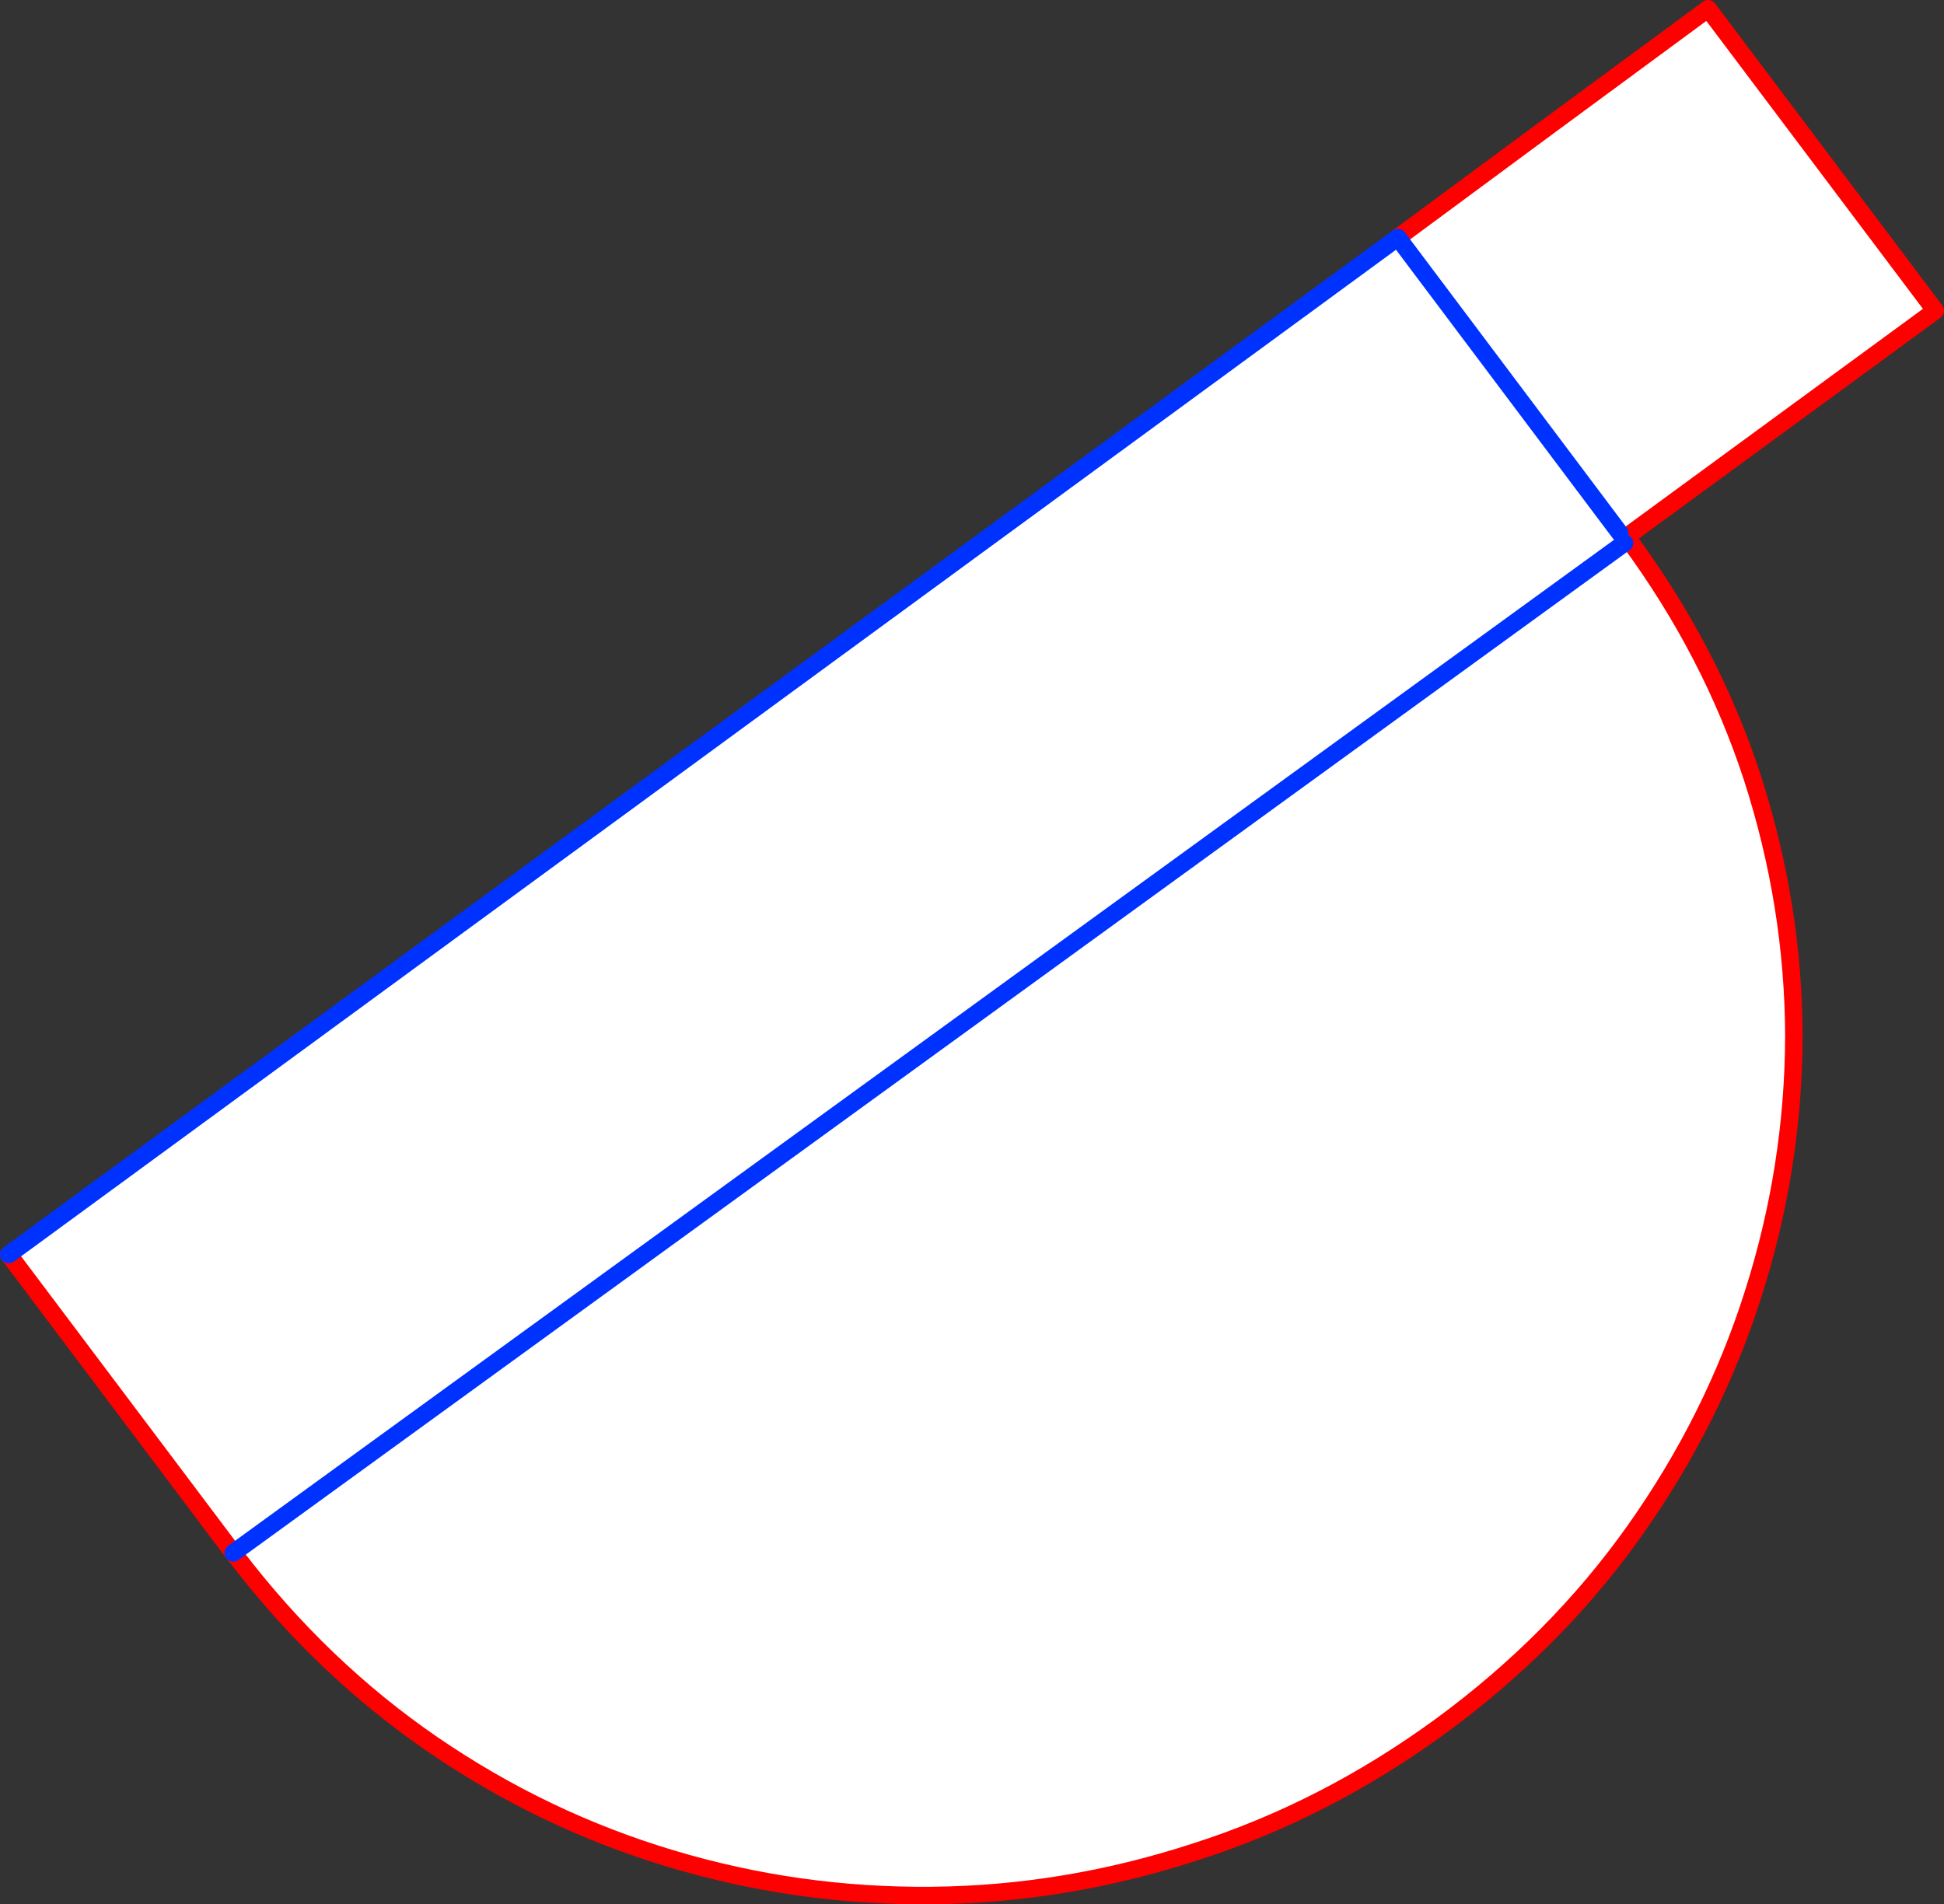
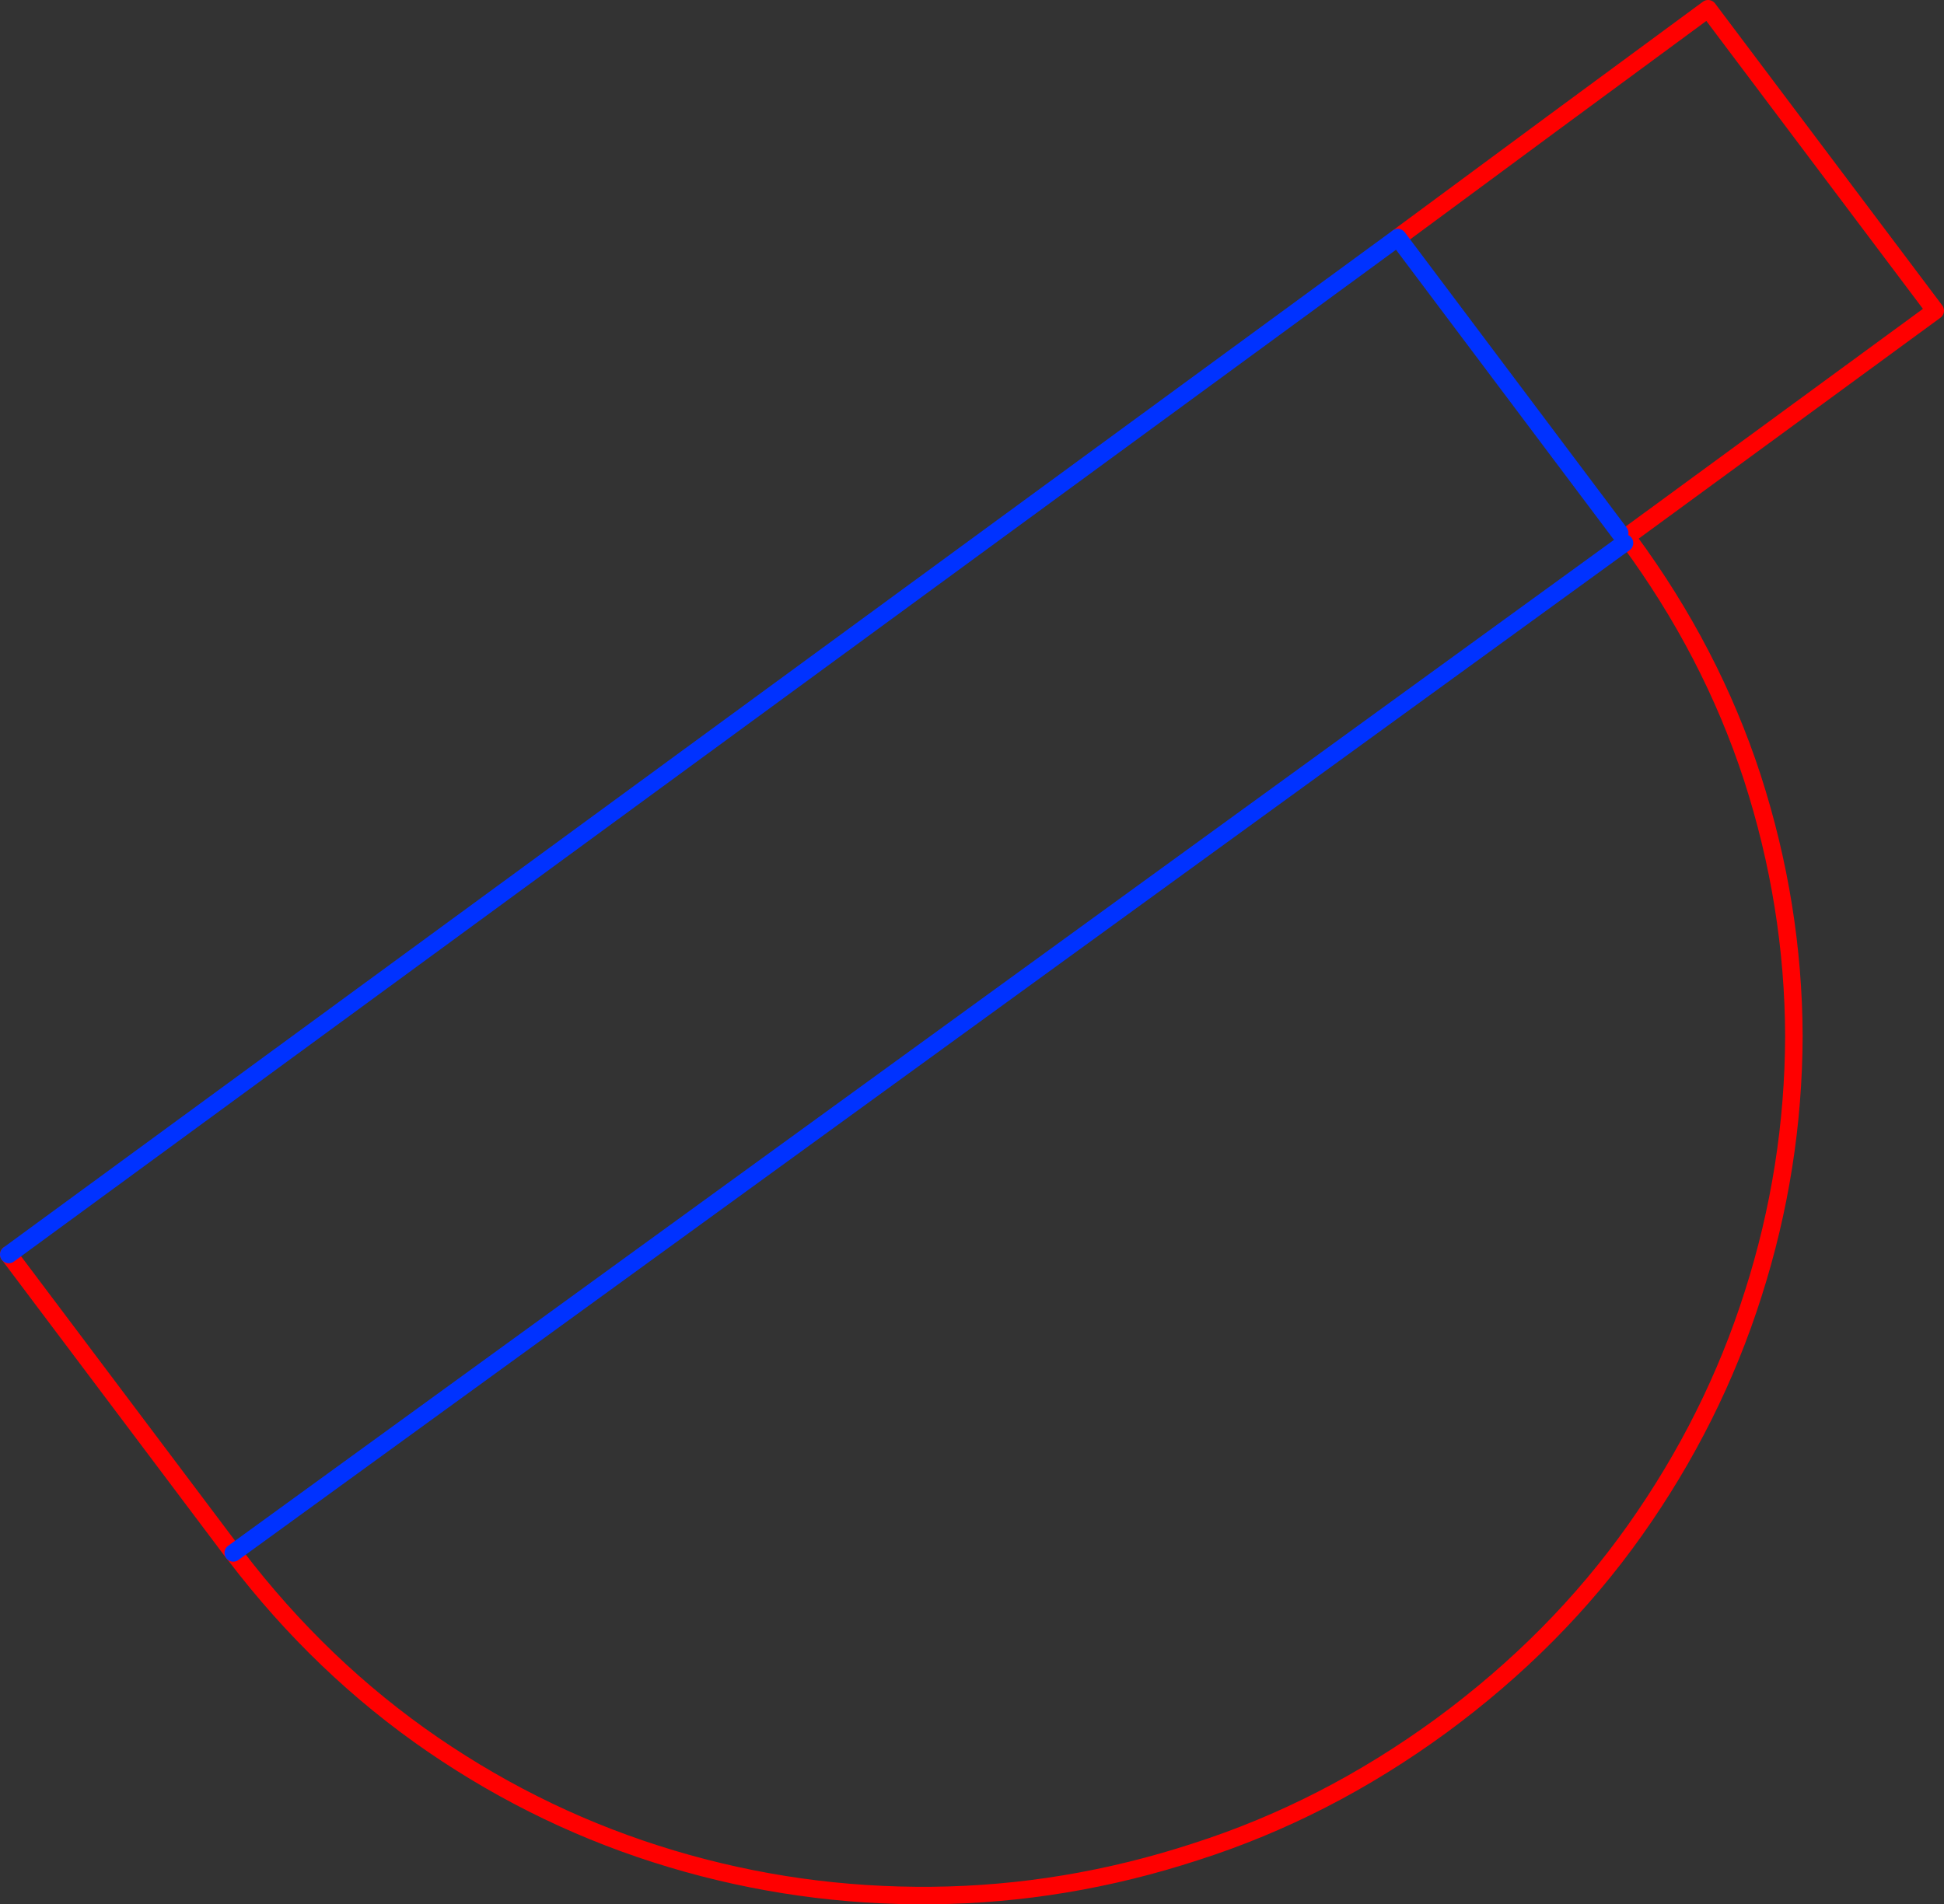
<svg xmlns="http://www.w3.org/2000/svg" height="217.6px" width="222.1px">
  <rect width="100%" height="100%" fill="#333333" stroke="none" />
  <g transform="matrix(1.0, 0.0, 0.0, 1.0, -331.15, -269.8)">
-     <path d="M490.85 296.95 Q508.55 283.85 526.3 270.8 L552.25 305.3 516.95 331.15 517.25 331.5 Q526.65 344.25 531.35 358.65 536.05 373.2 536.1 388.2 536.05 403.25 531.45 417.65 526.9 432.0 517.95 444.65 509.0 457.3 495.8 467.0 482.6 476.65 467.75 481.4 452.9 486.25 437.65 486.4 422.35 486.55 407.85 482.2 393.3 477.85 380.6 469.15 367.85 460.4 358.05 447.55 L357.8 447.25 332.15 413.15 490.85 296.95 516.2 330.7 490.85 296.95 M357.8 447.25 L516.75 331.85 357.8 447.25" fill="#ffffff" fill-rule="evenodd" stroke="none" />
    <path d="M490.85 296.95 Q508.55 283.85 526.3 270.8 L552.25 305.3 516.95 331.15 517.25 331.5 Q526.65 344.25 531.35 358.65 536.05 373.2 536.1 388.2 536.05 403.25 531.45 417.65 526.9 432.0 517.95 444.65 509.0 457.3 495.8 467.0 482.6 476.65 467.75 481.4 452.9 486.25 437.65 486.4 422.35 486.55 407.85 482.2 393.3 477.85 380.6 469.15 367.85 460.4 358.05 447.55 L357.8 447.25 332.15 413.15" fill="none" stroke="#ff0000" stroke-linecap="round" stroke-linejoin="round" stroke-width="2.0" />
    <path d="M332.15 413.15 L490.85 296.95 516.2 330.7 M516.75 331.85 L357.8 447.25" fill="none" stroke="#0032ff" stroke-linecap="round" stroke-linejoin="round" stroke-width="2.0" />
  </g>
</svg>